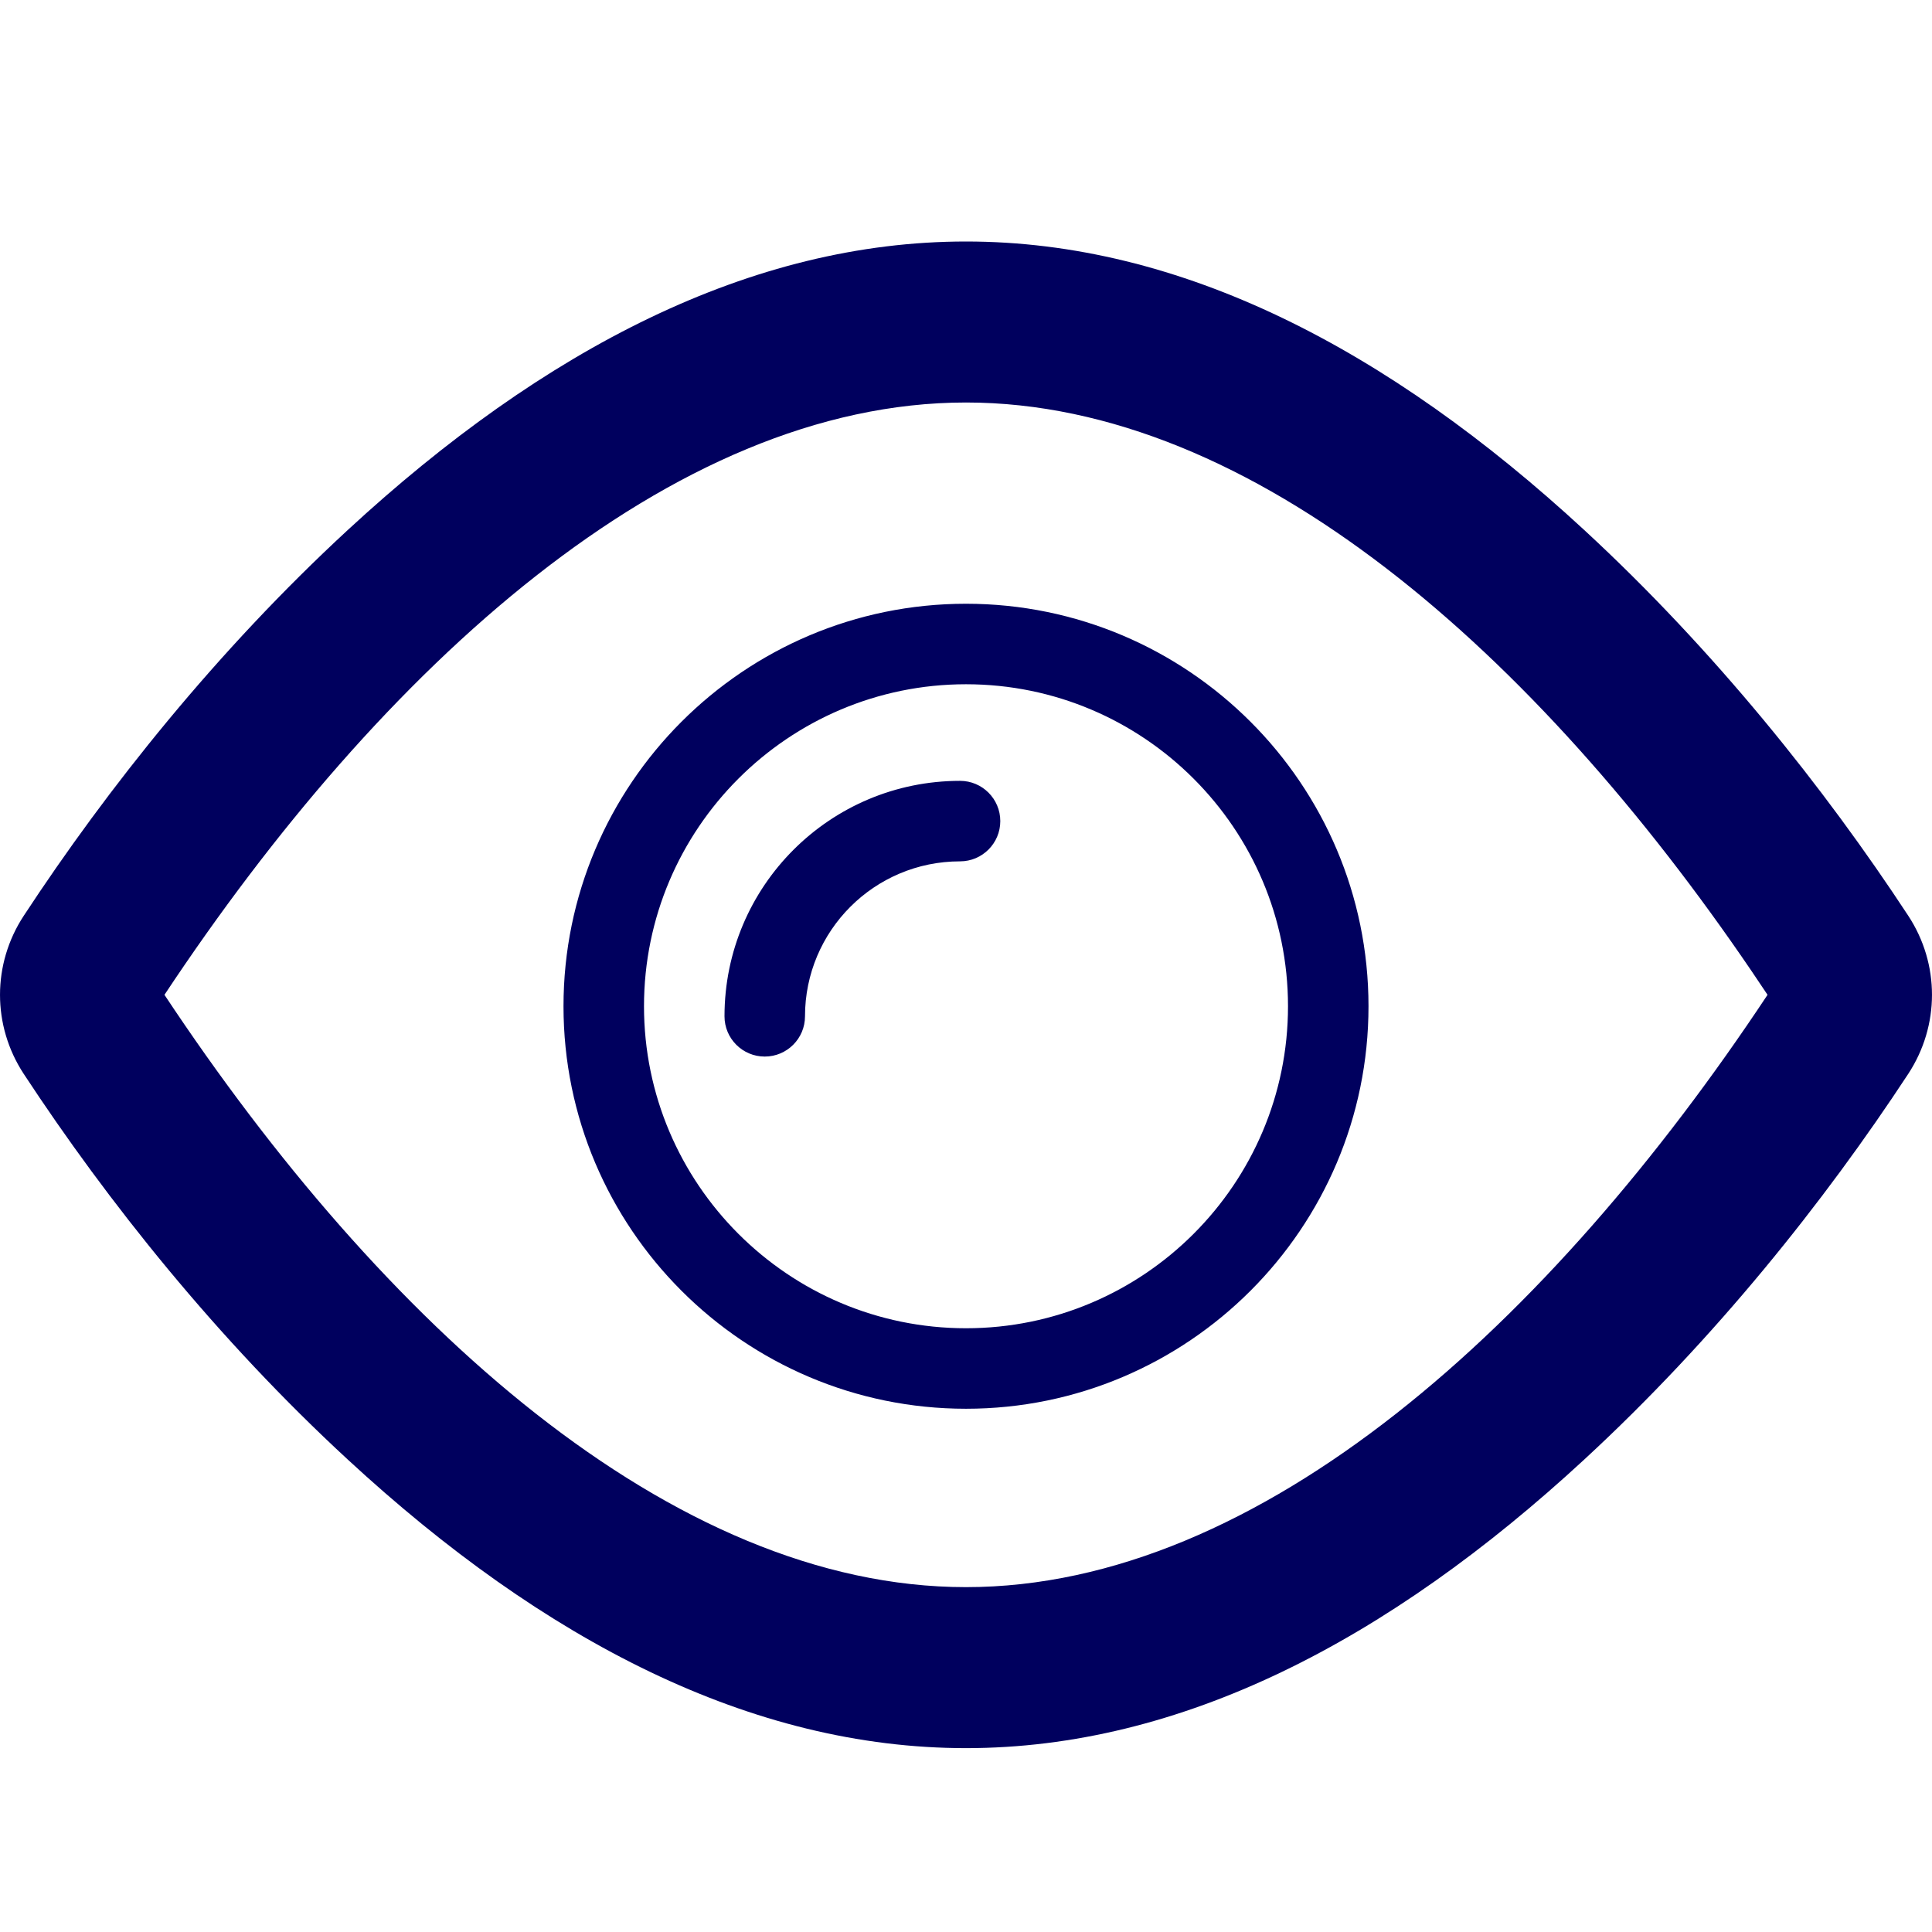
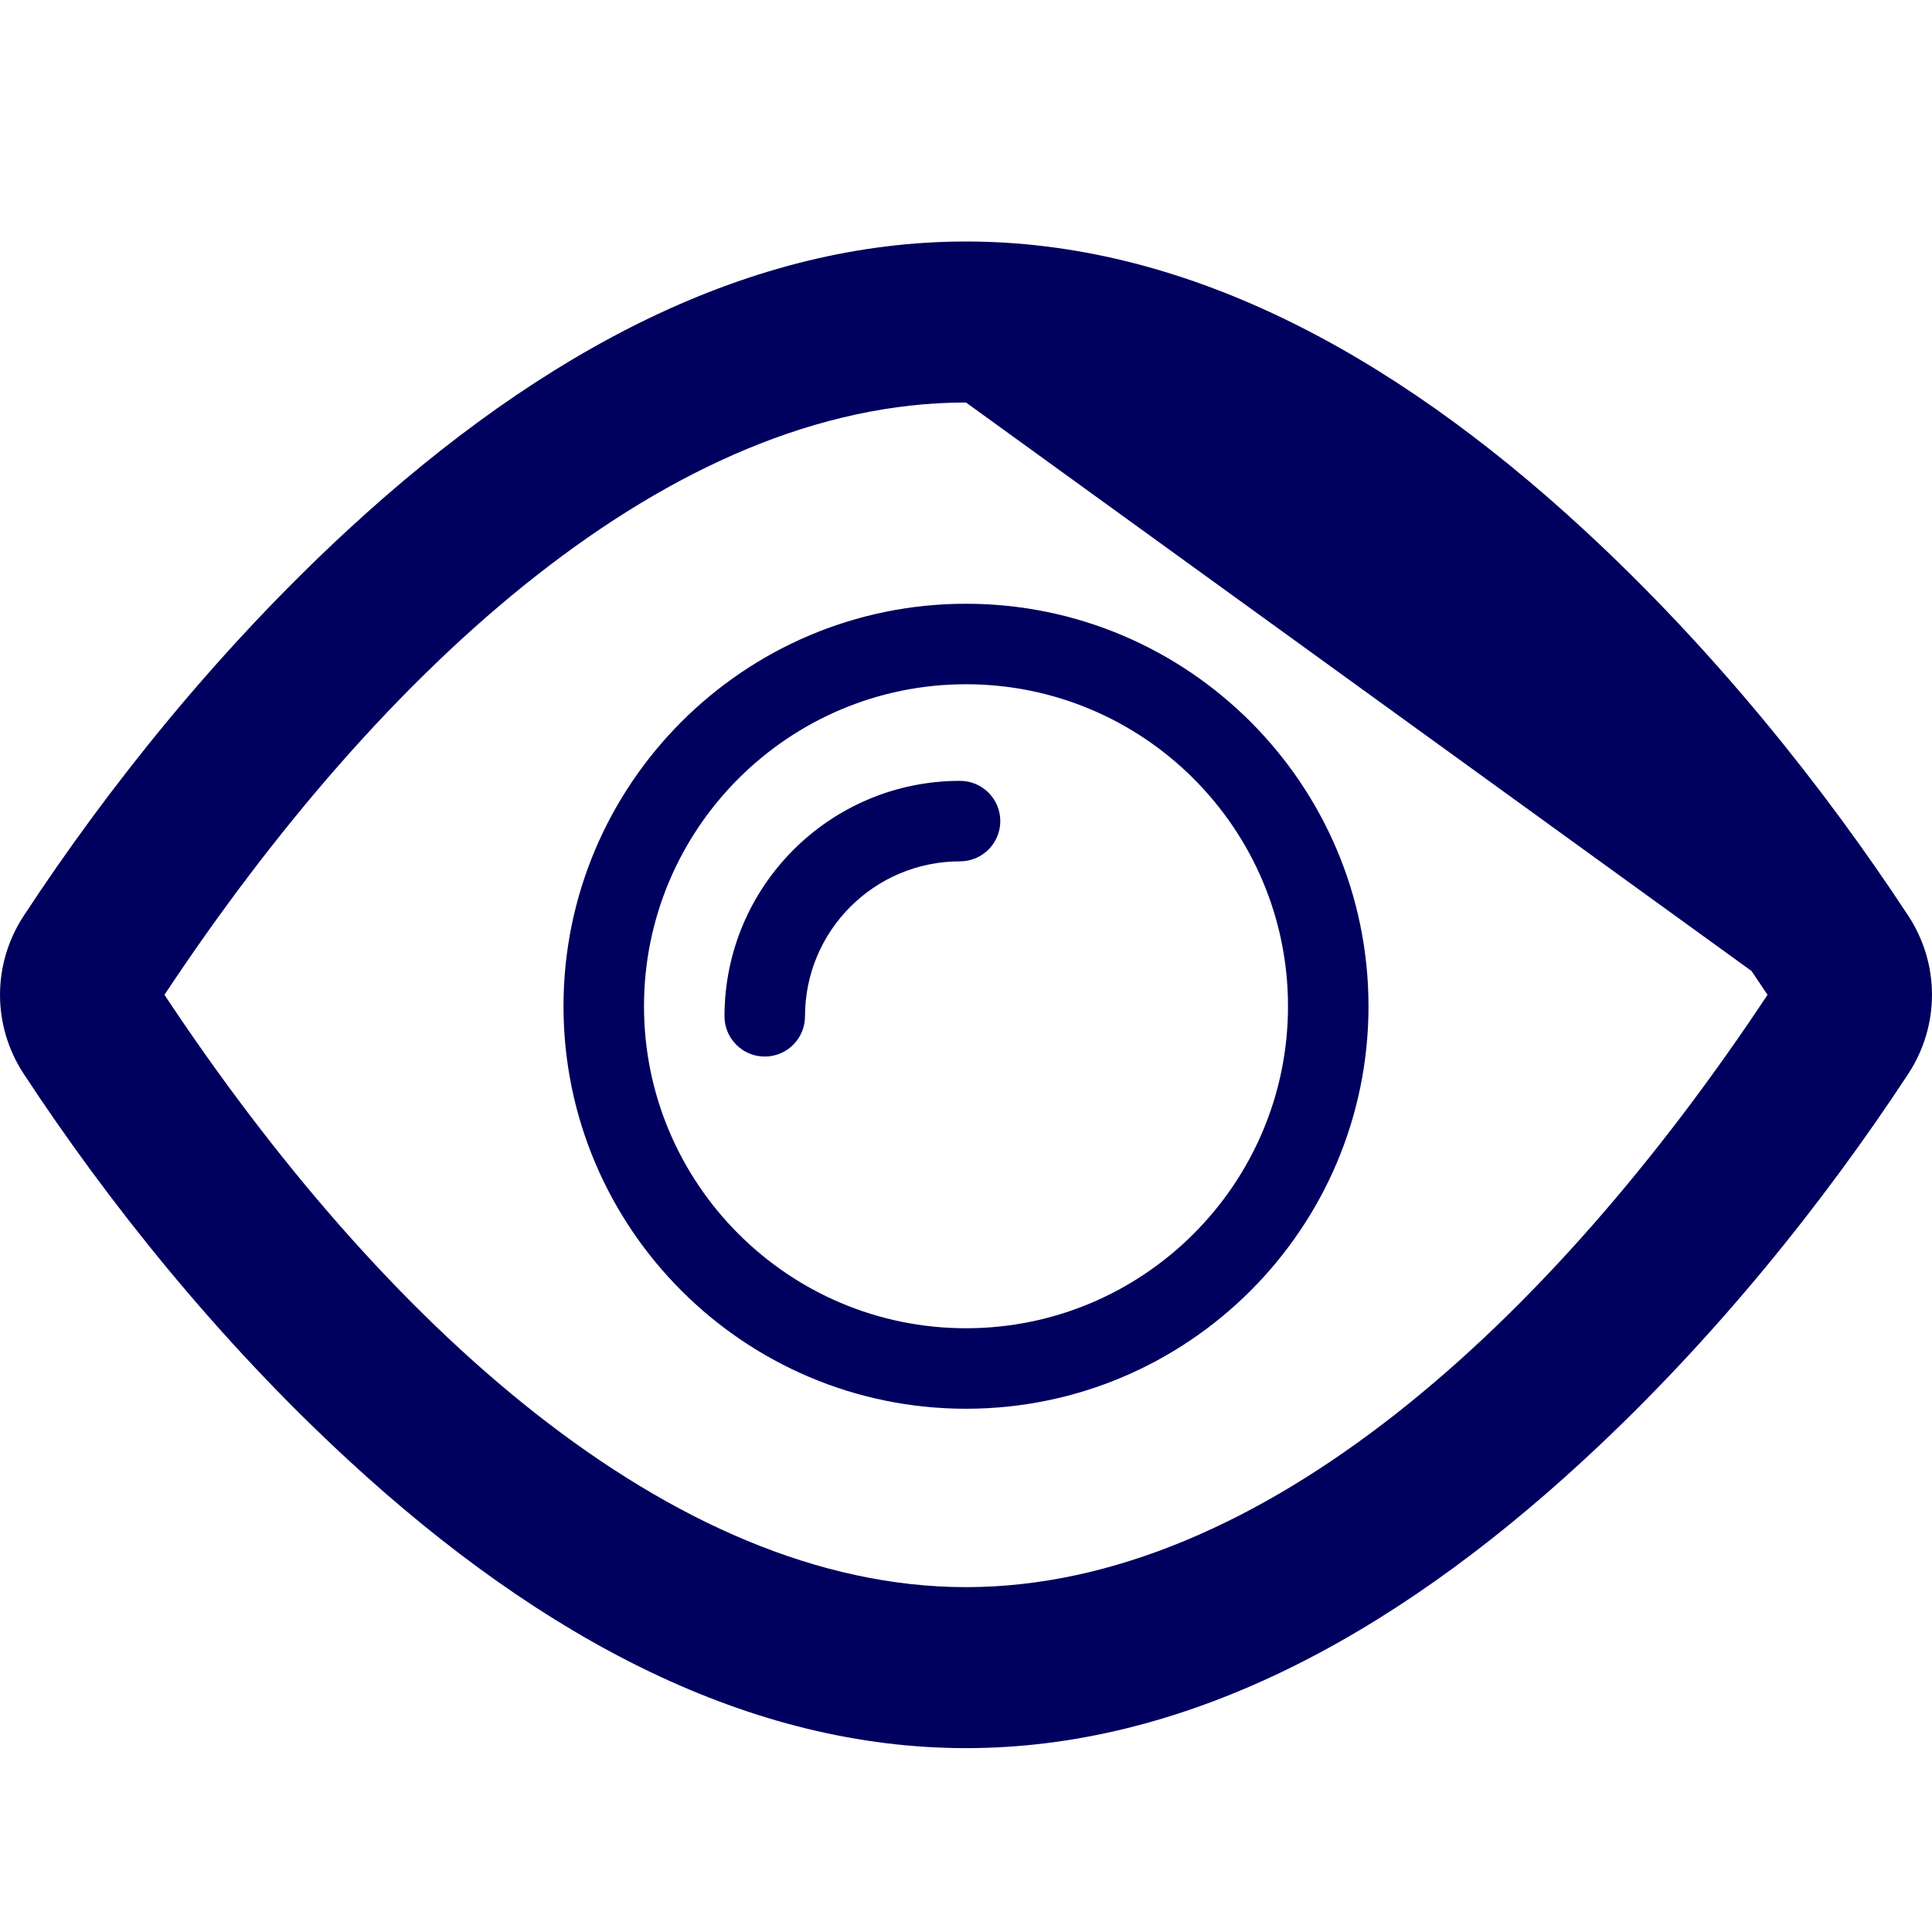
<svg xmlns="http://www.w3.org/2000/svg" width="24" height="24" viewBox="0 0 24 24">
-   <path fill="#00005E" fill-rule="evenodd" d="M12,3 C14.664,3 17.238,4.329 19.681,6.585 C21.301,8.081 22.662,9.786 23.706,11.377 C24.098,11.975 24.098,12.74 23.705,13.34 C22.662,14.929 21.301,16.635 19.681,18.13 C17.238,20.387 14.664,21.716 12,21.716 C9.336,21.716 6.762,20.387 4.319,18.13 C2.699,16.635 1.338,14.929 0.294,13.339 C-0.098,12.74 -0.098,11.975 0.295,11.376 C1.338,9.786 2.699,8.081 4.319,6.585 C6.762,4.329 9.336,3 12,3 Z M12,5 C8.336,5 4.738,8.291 2.043,12.358 C4.738,16.425 8.336,19.716 12,19.716 C15.664,19.716 19.262,16.425 21.957,12.358 L21.957,12.358 L21.758,12.062 C19.086,8.132 15.575,5 12,5 Z M12,7.5 C14.758,7.5 17,9.742 17,12.5 C17,15.258 14.758,17.5 12,17.5 C9.242,17.5 7,15.258 7,12.5 C7,9.742 9.242,7.5 12,7.5 Z M12,8.5 C9.794,8.5 8,10.294 8,12.5 C8,14.706 9.794,16.5 12,16.5 C14.206,16.5 16,14.706 16,12.5 C16,10.294 14.206,8.5 12,8.5 Z M11.926,9.7 C12.202,9.7 12.426,9.924 12.426,10.2 C12.426,10.476 12.202,10.7 11.926,10.7 C10.862,10.7 10,11.562 10,12.625 C10,12.901 9.776,13.125 9.5,13.125 C9.224,13.125 9,12.901 9,12.625 C9,11.009 10.31,9.7 11.926,9.7 Z" />
+   <path fill="#00005E" fill-rule="evenodd" d="M12,3 C14.664,3 17.238,4.329 19.681,6.585 C21.301,8.081 22.662,9.786 23.706,11.377 C24.098,11.975 24.098,12.74 23.705,13.34 C22.662,14.929 21.301,16.635 19.681,18.13 C17.238,20.387 14.664,21.716 12,21.716 C9.336,21.716 6.762,20.387 4.319,18.13 C2.699,16.635 1.338,14.929 0.294,13.339 C-0.098,12.74 -0.098,11.975 0.295,11.376 C1.338,9.786 2.699,8.081 4.319,6.585 C6.762,4.329 9.336,3 12,3 Z M12,5 C8.336,5 4.738,8.291 2.043,12.358 C4.738,16.425 8.336,19.716 12,19.716 C15.664,19.716 19.262,16.425 21.957,12.358 L21.957,12.358 L21.758,12.062 Z M12,7.5 C14.758,7.5 17,9.742 17,12.5 C17,15.258 14.758,17.5 12,17.5 C9.242,17.5 7,15.258 7,12.5 C7,9.742 9.242,7.5 12,7.5 Z M12,8.5 C9.794,8.5 8,10.294 8,12.5 C8,14.706 9.794,16.5 12,16.5 C14.206,16.5 16,14.706 16,12.5 C16,10.294 14.206,8.5 12,8.5 Z M11.926,9.7 C12.202,9.7 12.426,9.924 12.426,10.2 C12.426,10.476 12.202,10.7 11.926,10.7 C10.862,10.7 10,11.562 10,12.625 C10,12.901 9.776,13.125 9.5,13.125 C9.224,13.125 9,12.901 9,12.625 C9,11.009 10.31,9.7 11.926,9.7 Z" />
</svg>